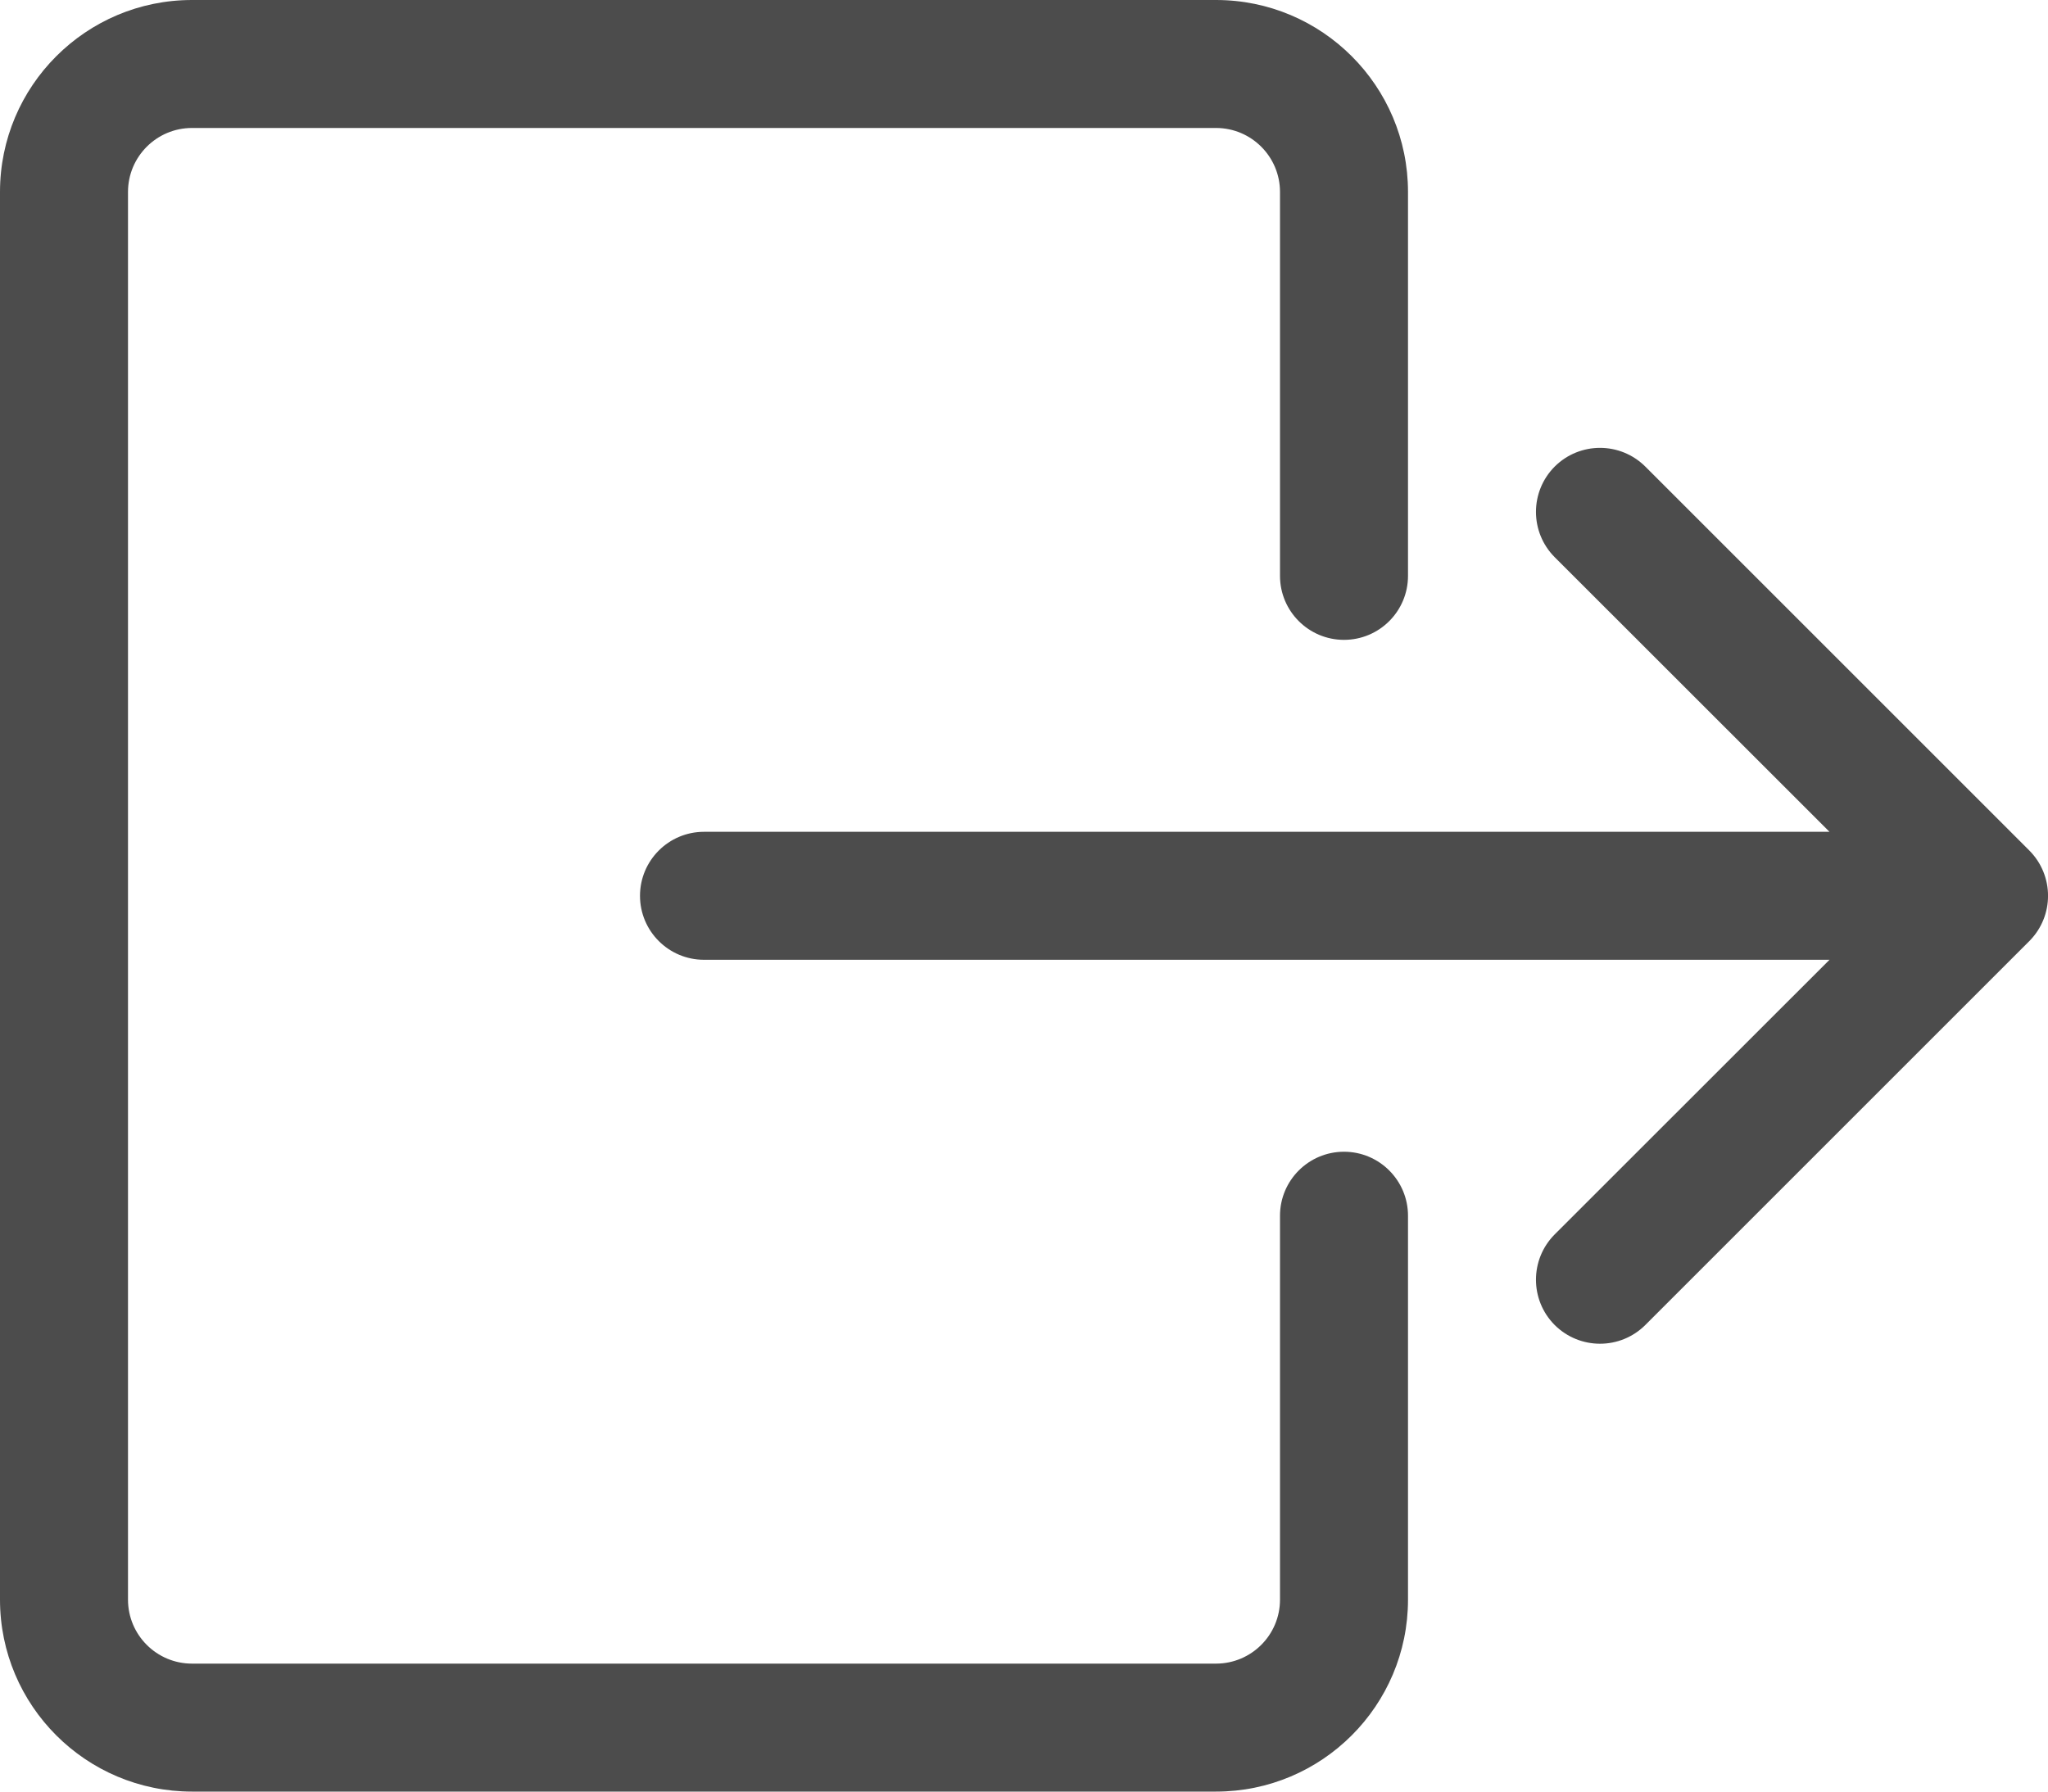
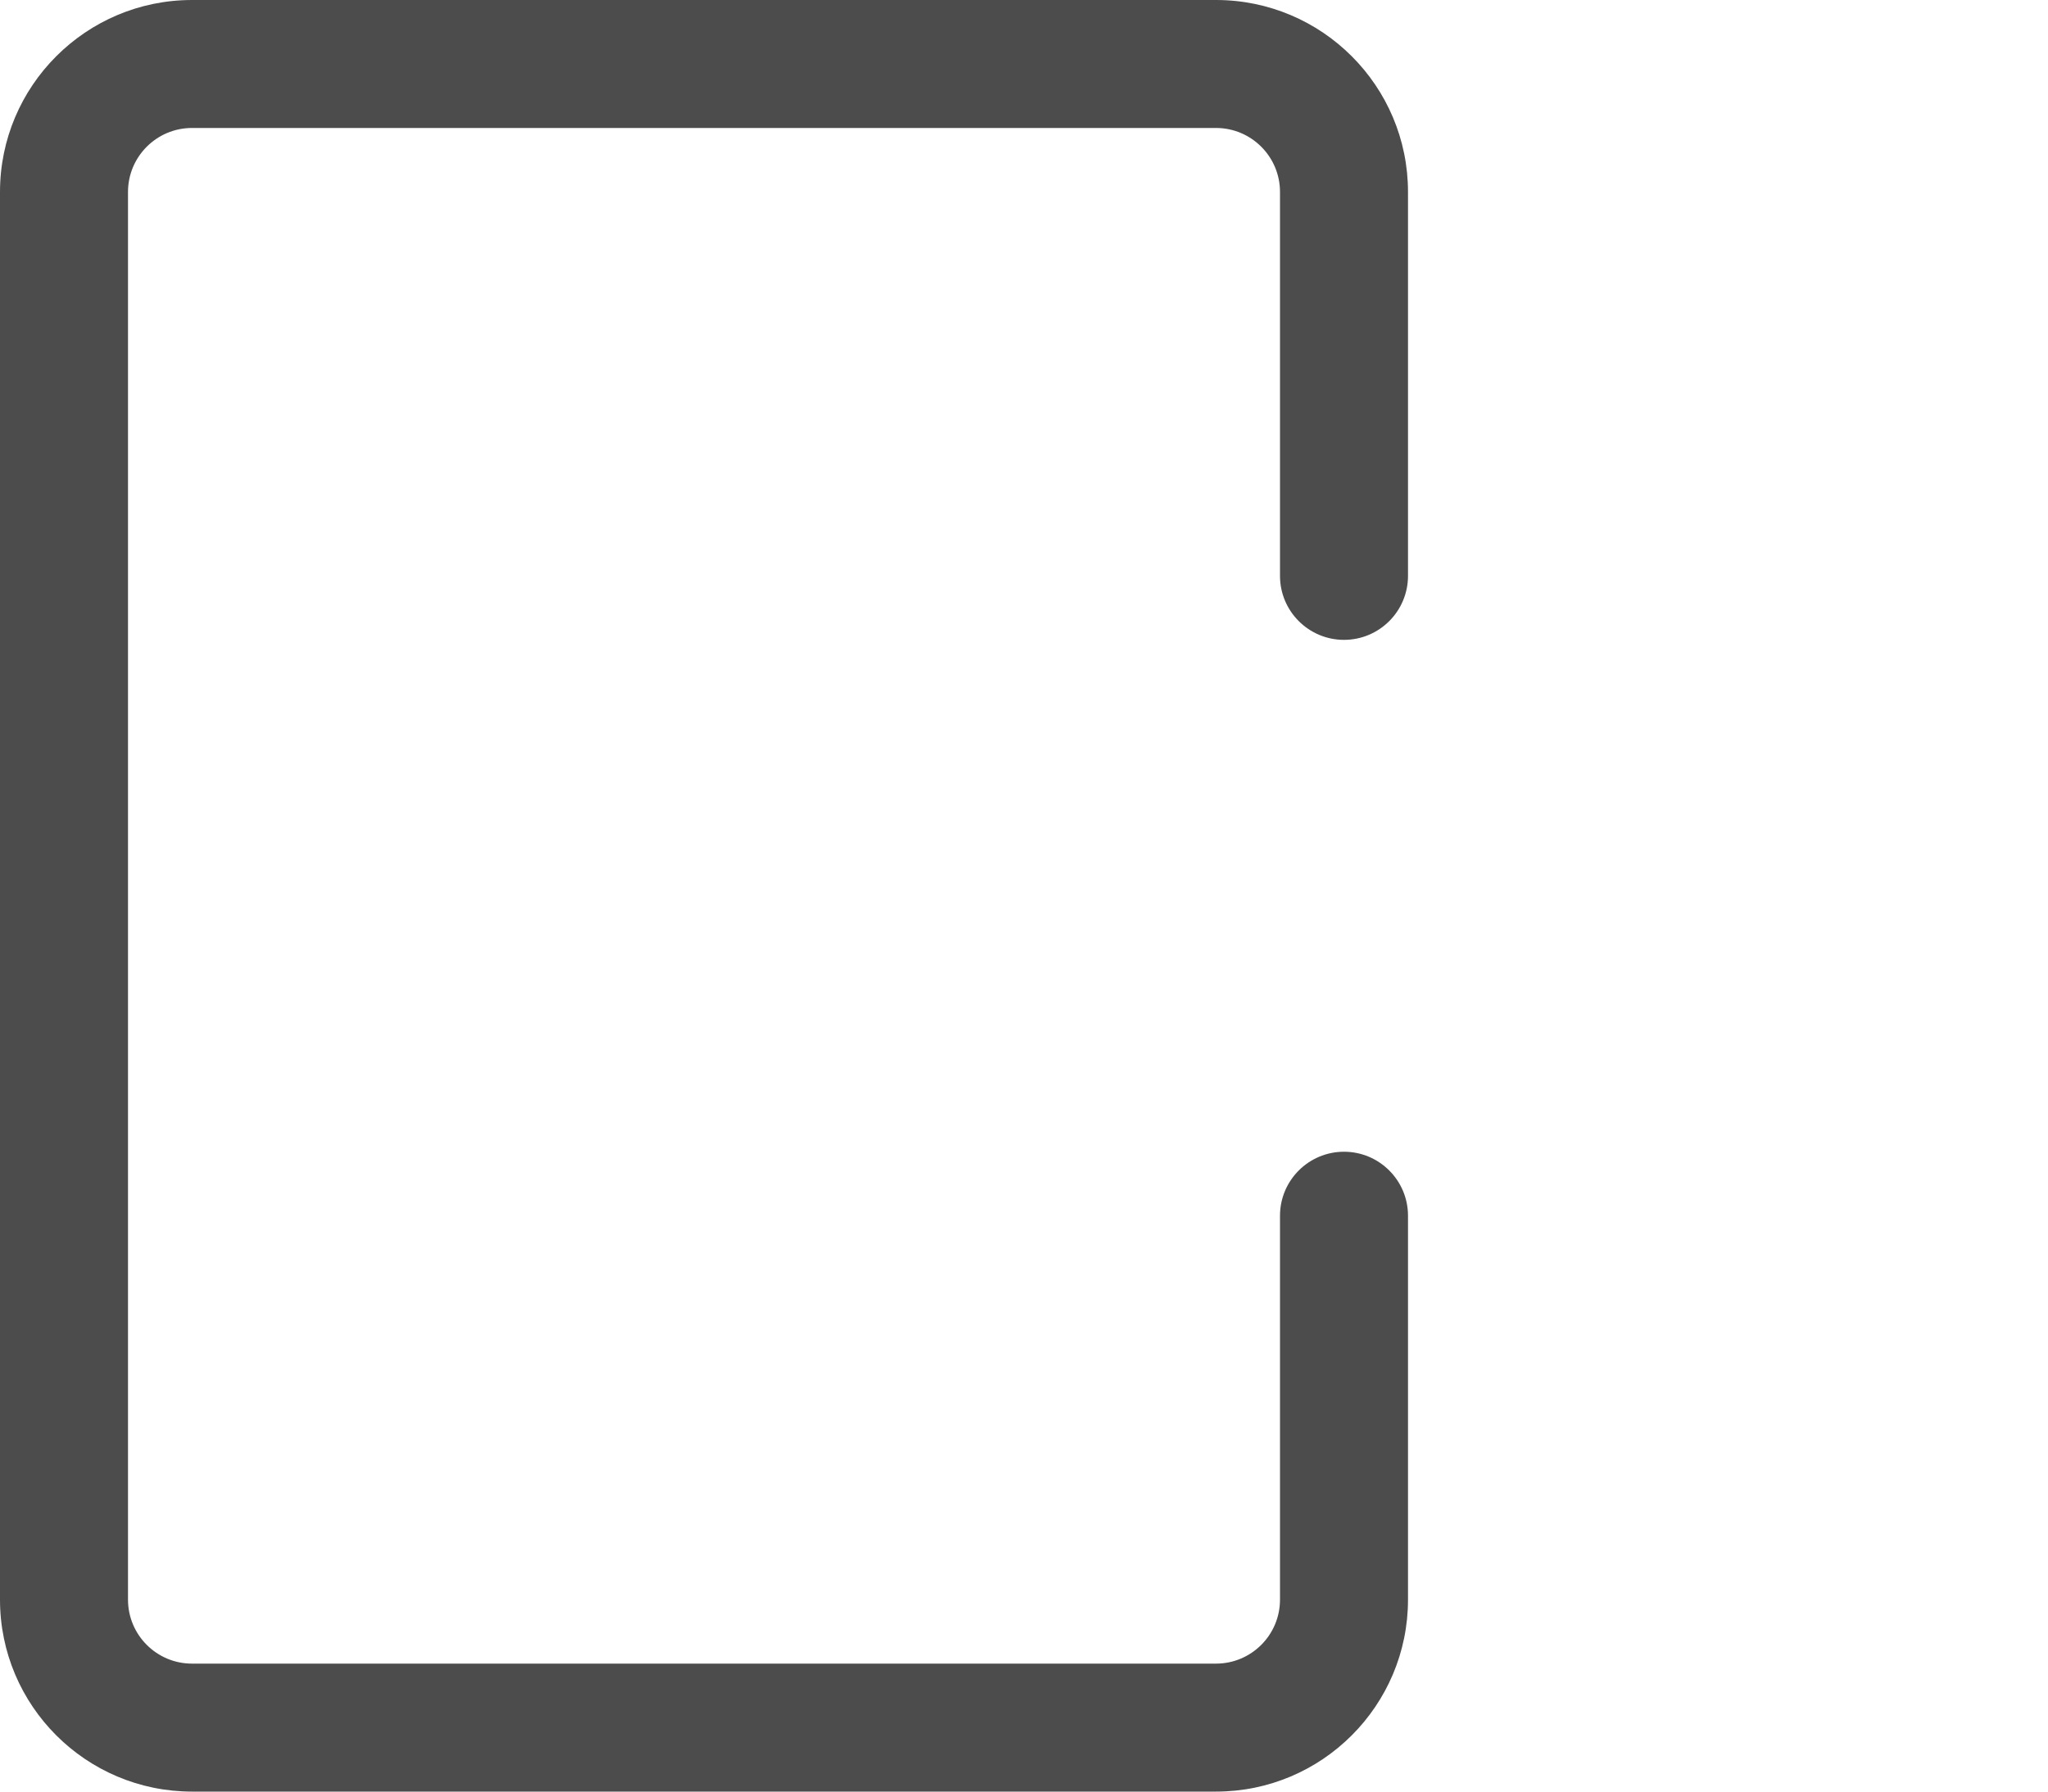
<svg xmlns="http://www.w3.org/2000/svg" width="16" height="14" viewBox="0 0 16 14" fill="none">
  <path fill-rule="evenodd" clip-rule="evenodd" d="M10 12.5C10 12.776 9.776 13 9.5 13H1.5C1.224 13 1 12.776 1 12.5L1 1.5C1 1.224 1.224 1 1.5 1L9.5 1C9.776 1 10 1.224 10 1.5L10 4.5C10 4.776 10.224 5 10.5 5C10.776 5 11 4.776 11 4.5V1.5C11 0.672 10.328 3.85903e-07 9.5 3.49691e-07L1.5 0C0.672 -3.62117e-08 5.17037e-07 0.672 4.80825e-07 1.5L0 12.5C-3.62117e-08 13.328 0.672 14 1.5 14H9.5C10.328 14 11 13.328 11 12.5V9.5C11 9.224 10.776 9 10.5 9C10.224 9 10 9.224 10 9.5V12.5Z" fill="#4C4C4C" />
-   <path fill-rule="evenodd" clip-rule="evenodd" d="M15.854 7.354C16.049 7.158 16.049 6.842 15.854 6.646L12.854 3.646C12.658 3.451 12.342 3.451 12.146 3.646C11.951 3.842 11.951 4.158 12.146 4.354L14.293 6.5L5.5 6.5C5.224 6.5 5 6.724 5 7C5 7.276 5.224 7.5 5.5 7.5L14.293 7.5L12.146 9.646C11.951 9.842 11.951 10.158 12.146 10.354C12.342 10.549 12.658 10.549 12.854 10.354L15.854 7.354Z" fill="#4C4C4C" />
</svg>